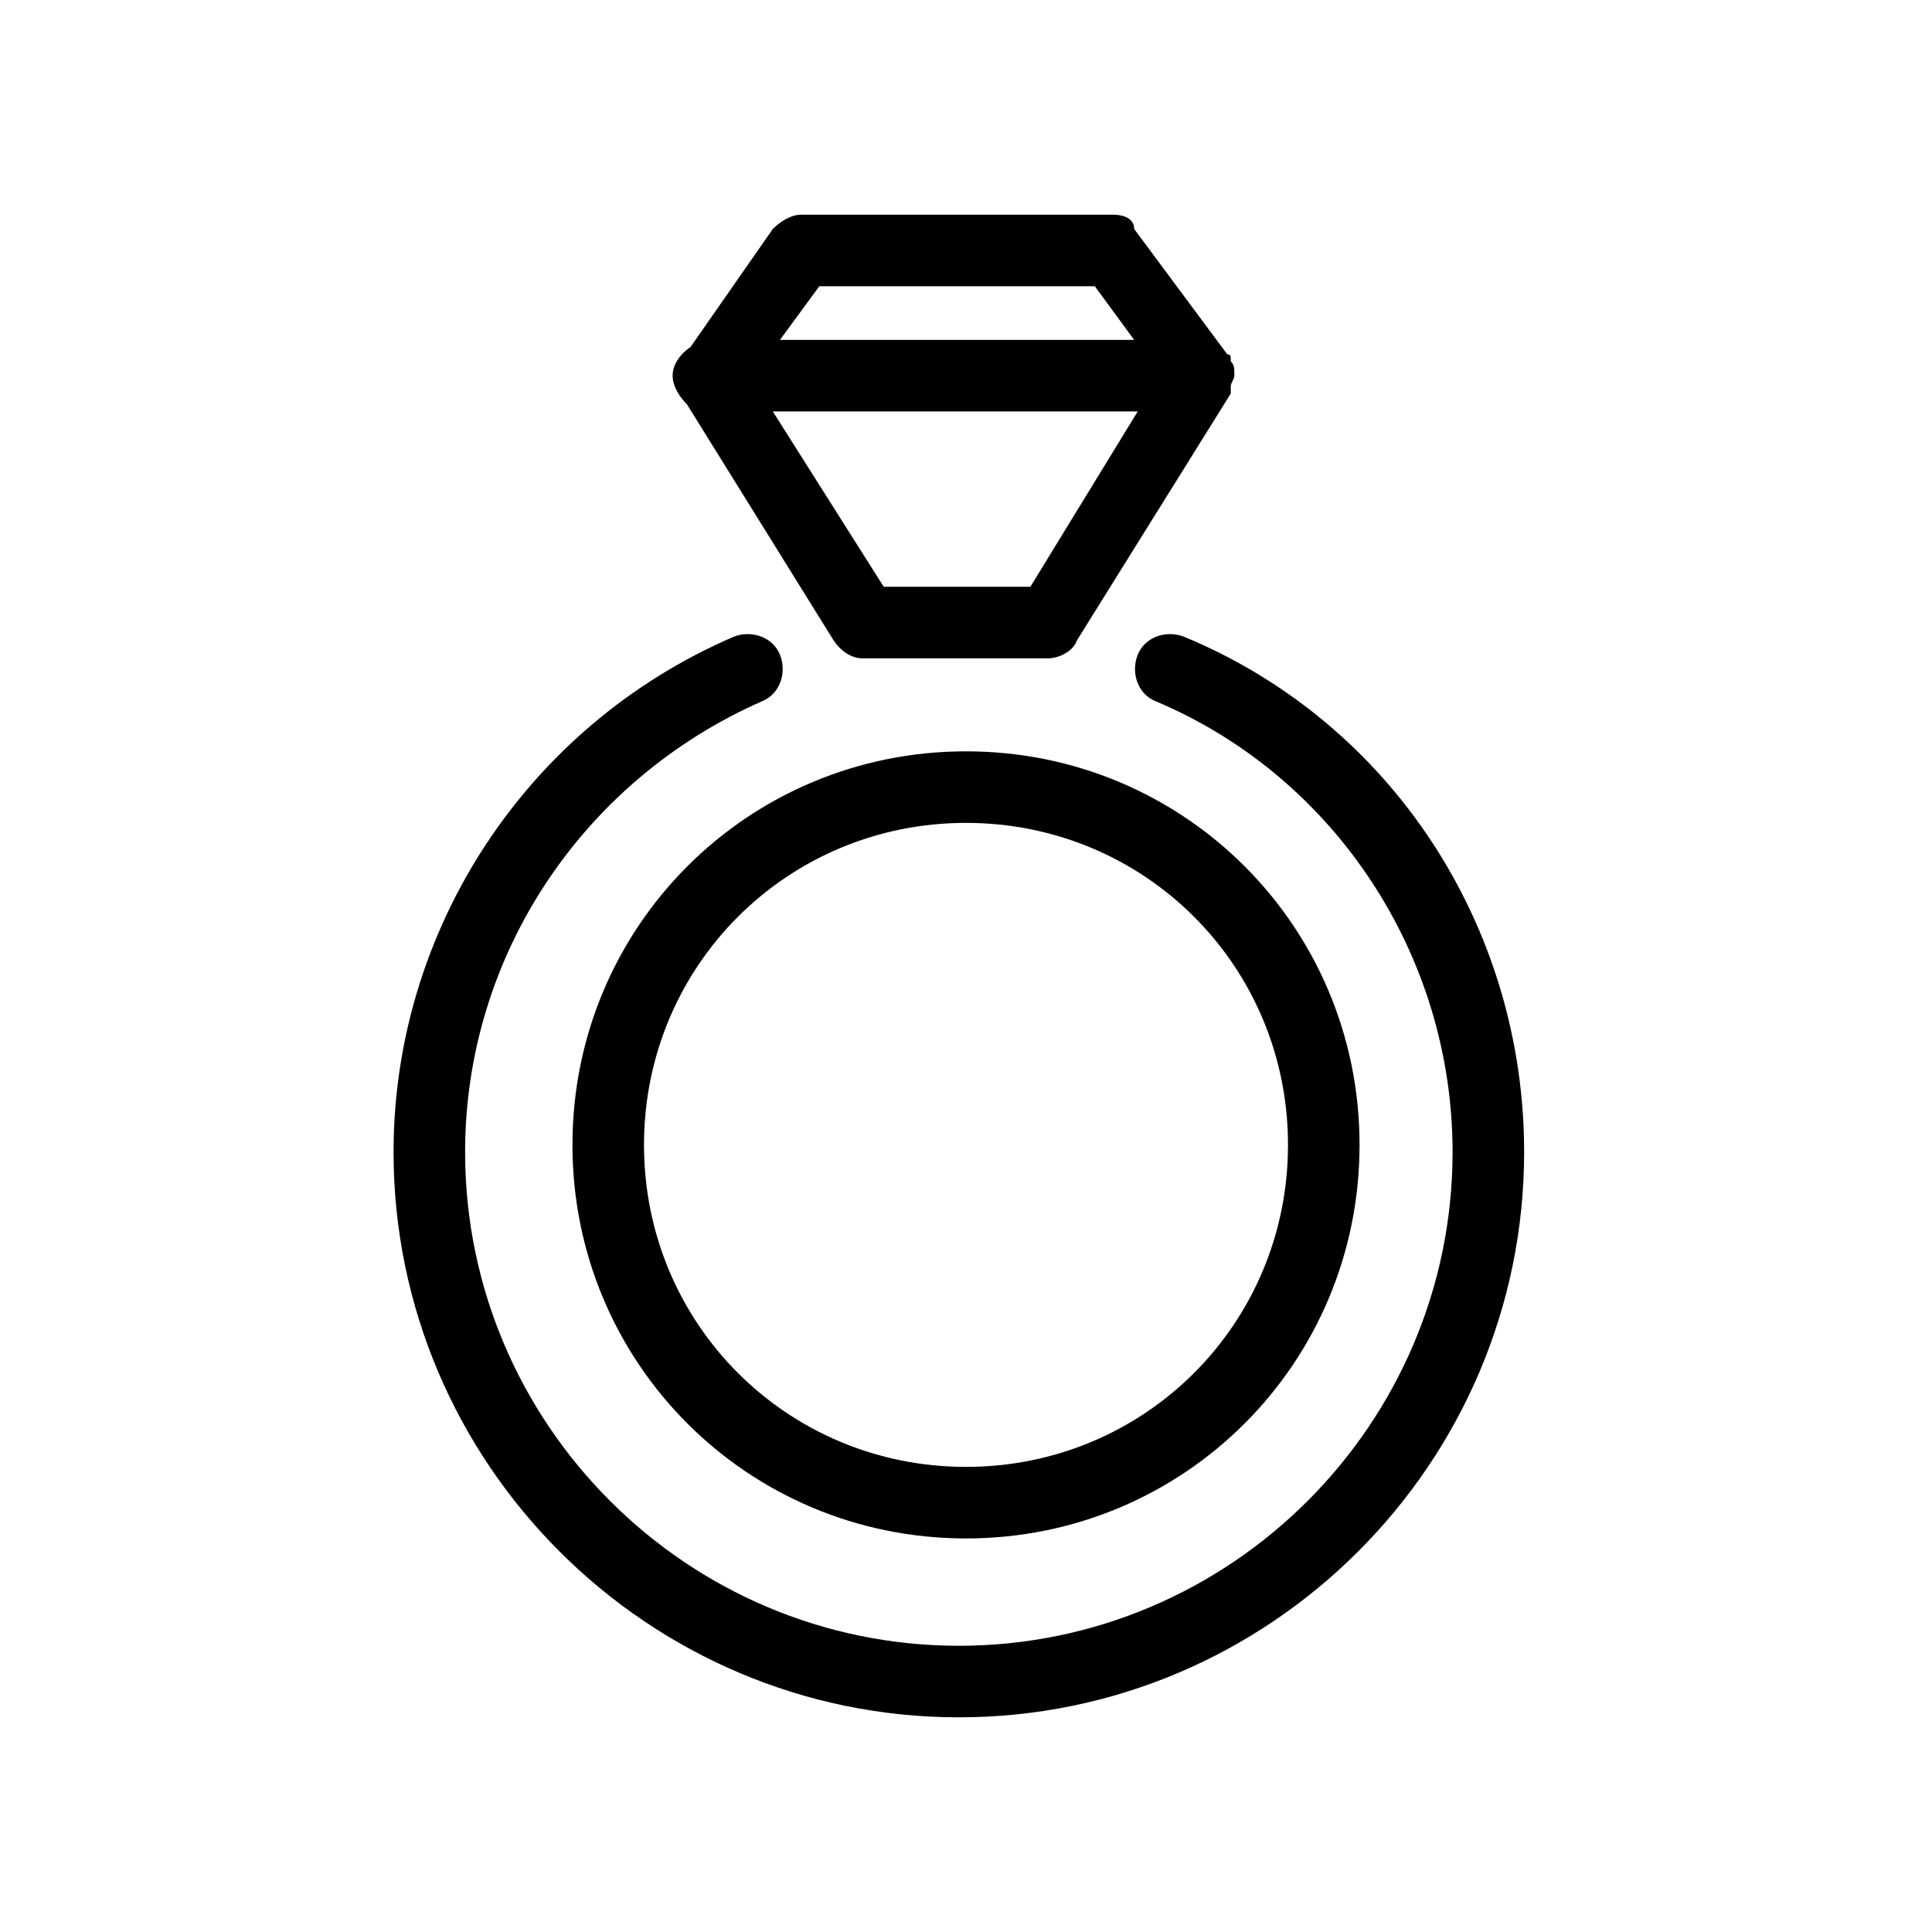
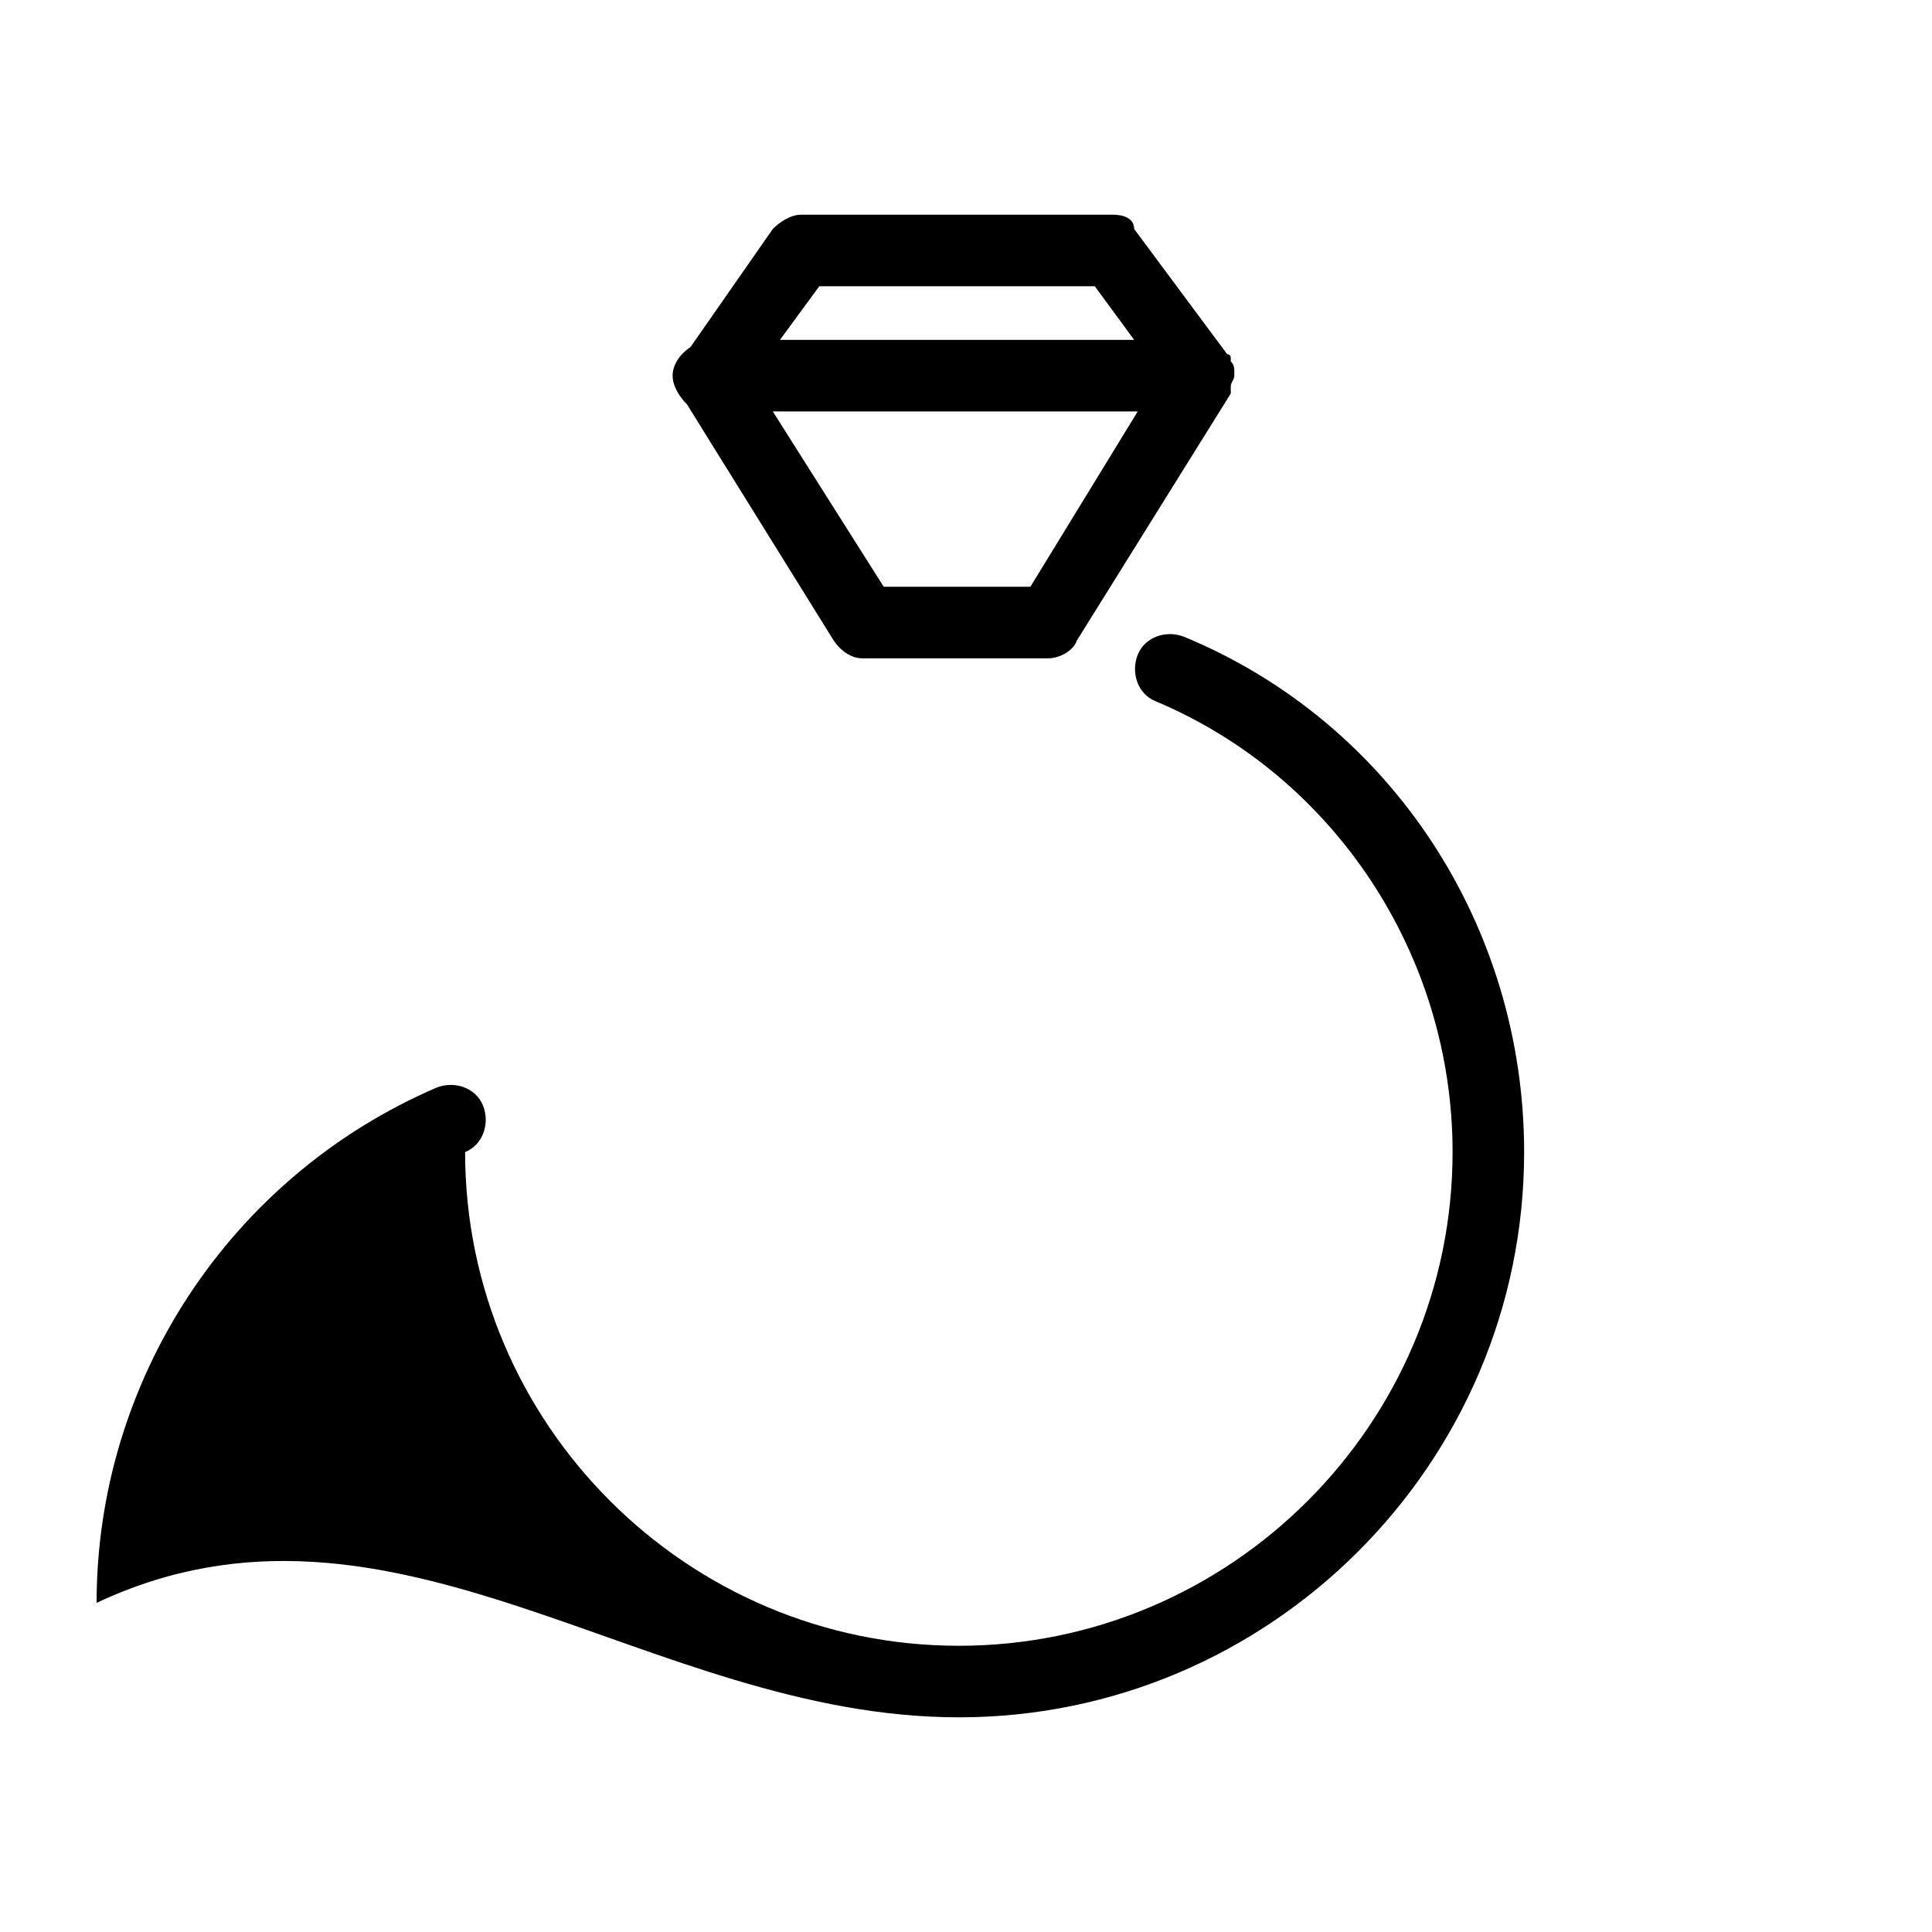
<svg xmlns="http://www.w3.org/2000/svg" version="1.1" id="Слой_1" x="0px" y="0px" viewBox="0 0 54 54" style="enable-background:new 0 0 54 54;" xml:space="preserve">
  <g>
    <path d="M19.2,11.3l4.1,6.6c0.2,0.3,0.5,0.5,0.8,0.5h5.2c0.3,0,0.7-0.2,0.8-0.5l4.3-6.9c0,0,0-0.1,0-0.1c0,0,0-0.1,0-0.1   c0-0.1,0.1-0.2,0.1-0.3c0,0,0,0,0-0.1c0,0,0,0,0,0c0-0.1,0-0.2-0.1-0.3c0,0,0-0.1,0-0.1c0,0,0-0.1-0.1-0.1l-2.6-3.5   C31.7,6.1,31.4,6,31.1,6h-8.7c-0.3,0-0.6,0.2-0.8,0.4l-2.3,3.3c-0.3,0.2-0.5,0.5-0.5,0.8C18.8,10.8,19,11.1,19.2,11.3z M28.8,16.4   h-4.1l-3.1-4.9h10.2L28.8,16.4z M22.9,8h7.7l1.1,1.5h-9.9L22.9,8z" />
-     <path d="M33.1,17.8c-0.5-0.2-1.1,0-1.3,0.5c-0.2,0.5,0,1.1,0.5,1.3c5,2.1,8.3,7.1,8.3,12.6c0,7.6-6.2,13.8-13.8,13.8   S13,39.8,13,32.2c0-5.5,3.3-10.4,8.3-12.6c0.5-0.2,0.7-0.8,0.5-1.3s-0.8-0.7-1.3-0.5c-5.8,2.5-9.5,8.2-9.5,14.4   C11,40.9,18.1,48,26.8,48s15.8-7.1,15.8-15.8C42.6,25.9,38.9,20.2,33.1,17.8z" />
-     <path d="M16,32c0,6.1,4.9,11,11,11s11-4.9,11-11s-4.9-11-11-11S16,25.9,16,32z M36,32c0,5-4,9-9,9c-5,0-9-4-9-9c0-5,4-9,9-9   C32,23,36,27,36,32z" />
+     <path d="M33.1,17.8c-0.5-0.2-1.1,0-1.3,0.5c-0.2,0.5,0,1.1,0.5,1.3c5,2.1,8.3,7.1,8.3,12.6c0,7.6-6.2,13.8-13.8,13.8   S13,39.8,13,32.2c0.5-0.2,0.7-0.8,0.5-1.3s-0.8-0.7-1.3-0.5c-5.8,2.5-9.5,8.2-9.5,14.4   C11,40.9,18.1,48,26.8,48s15.8-7.1,15.8-15.8C42.6,25.9,38.9,20.2,33.1,17.8z" />
  </g>
</svg>